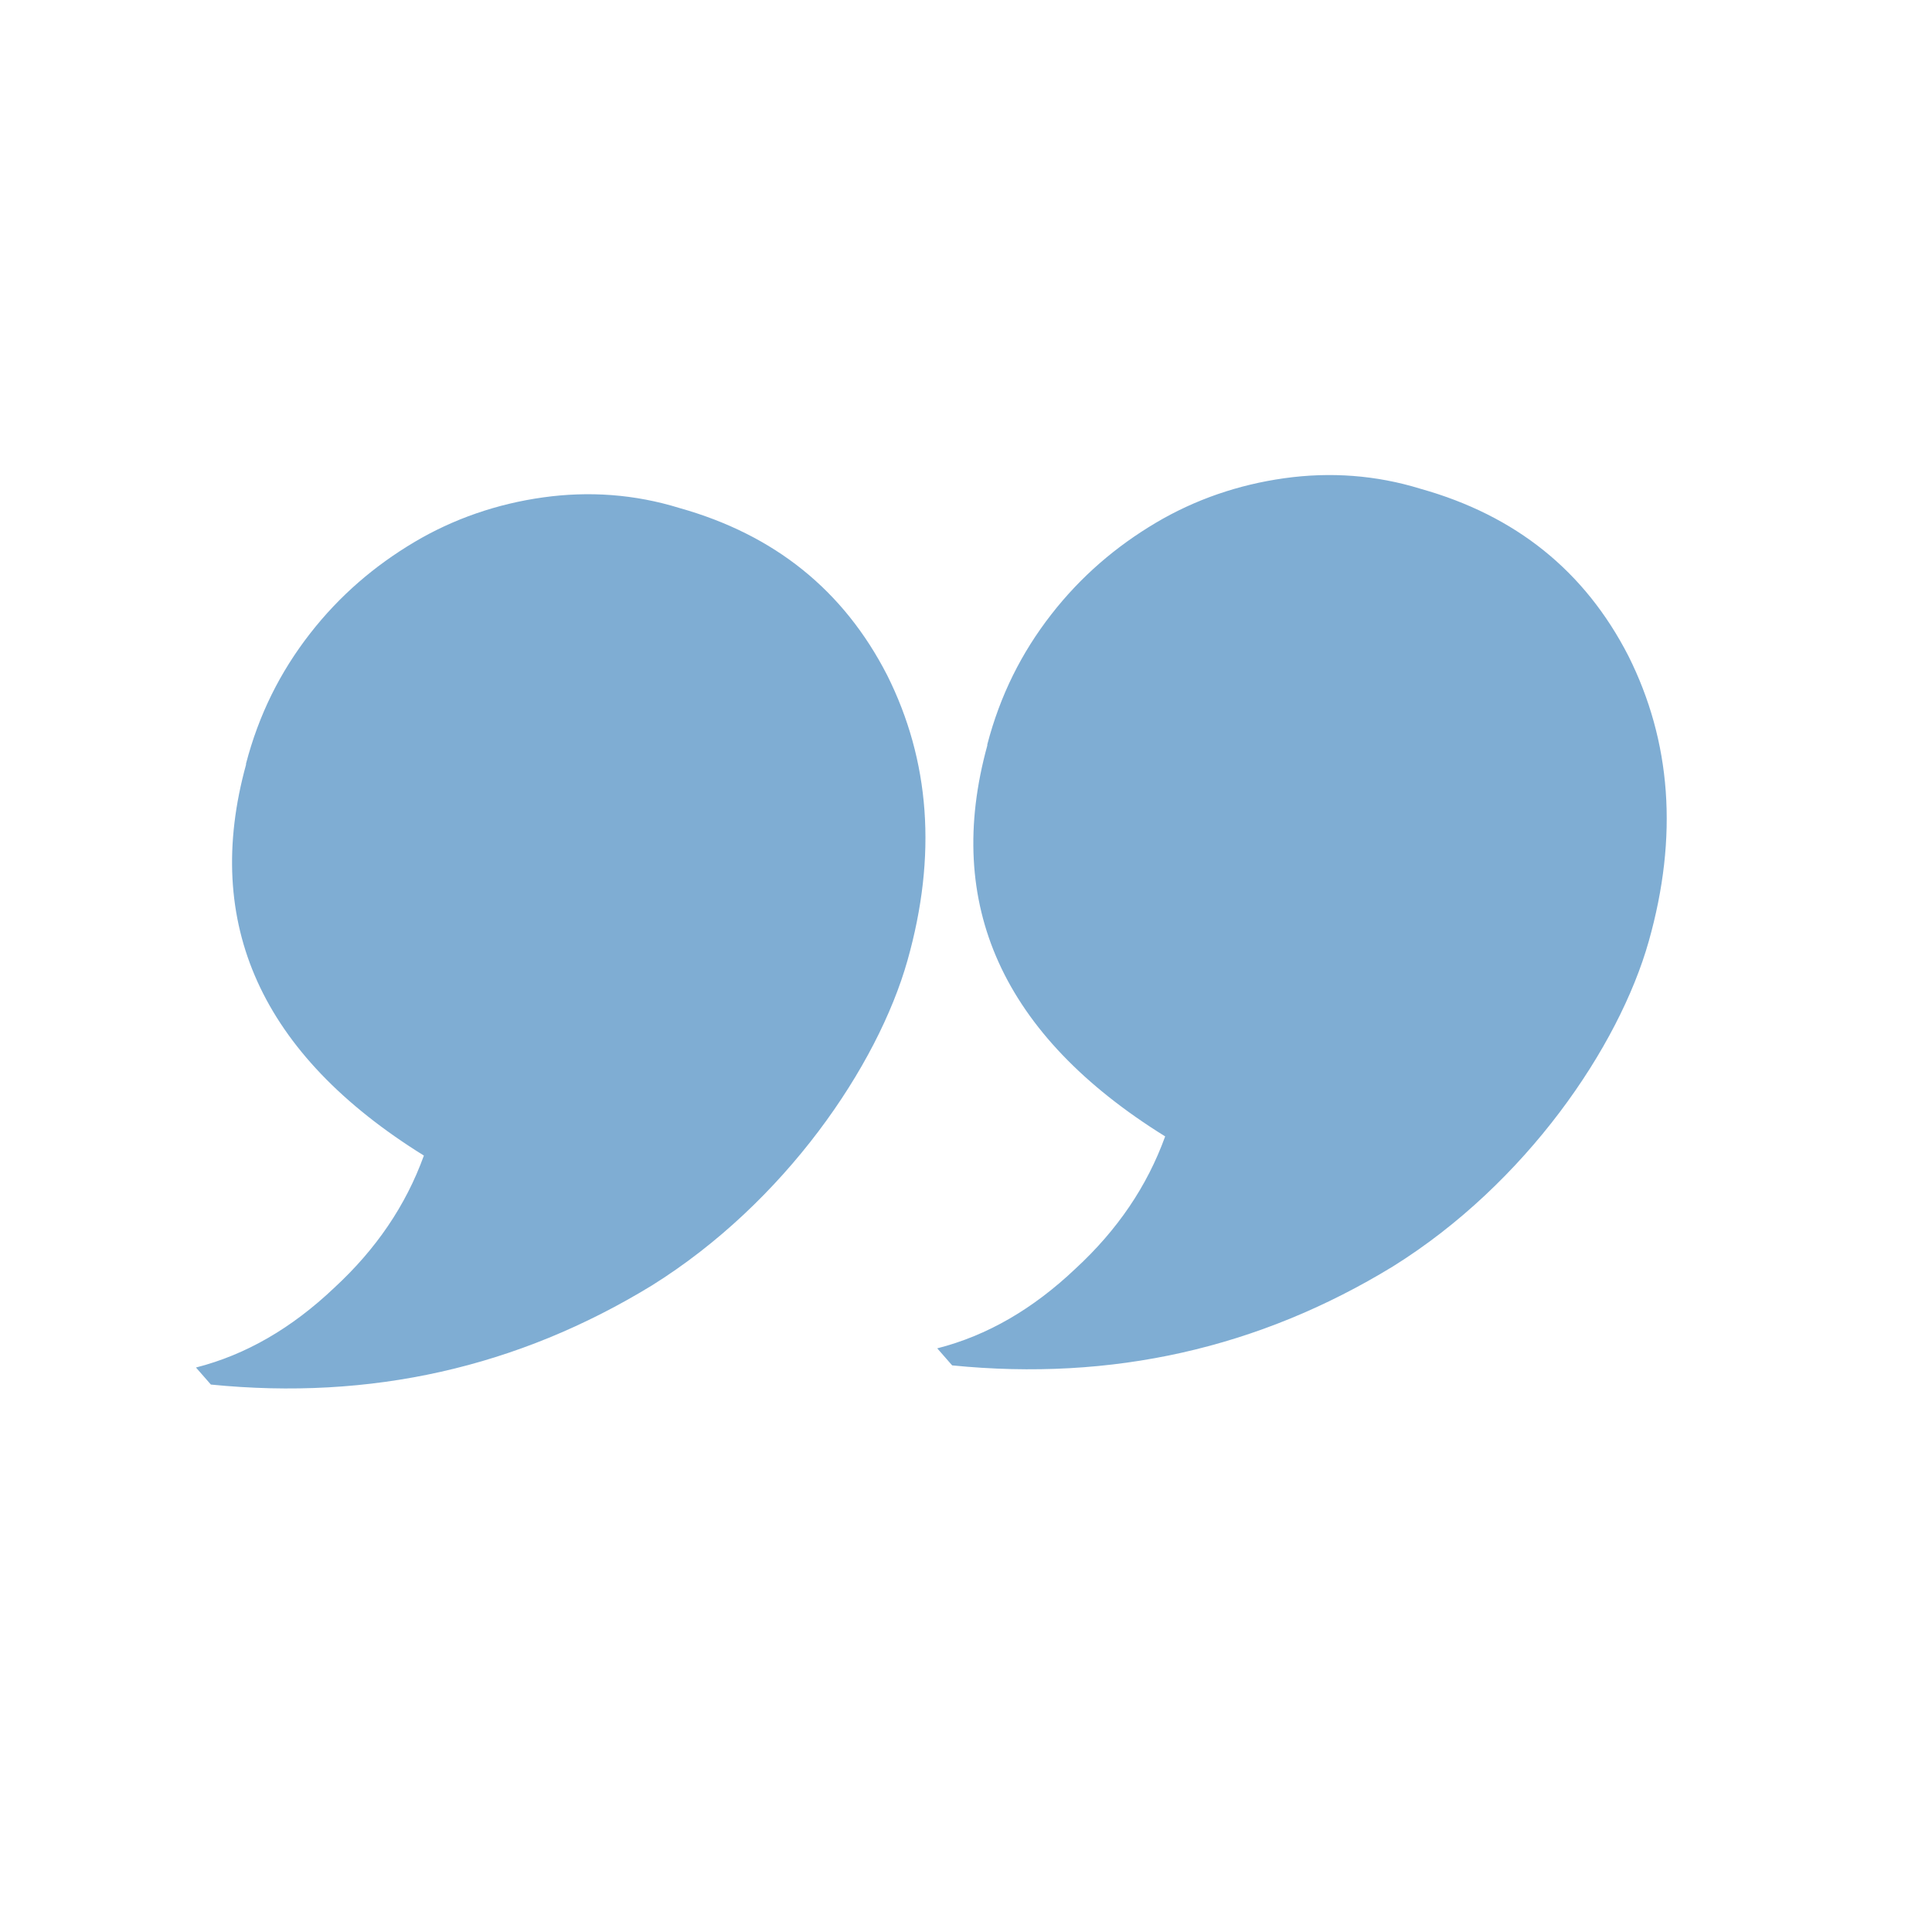
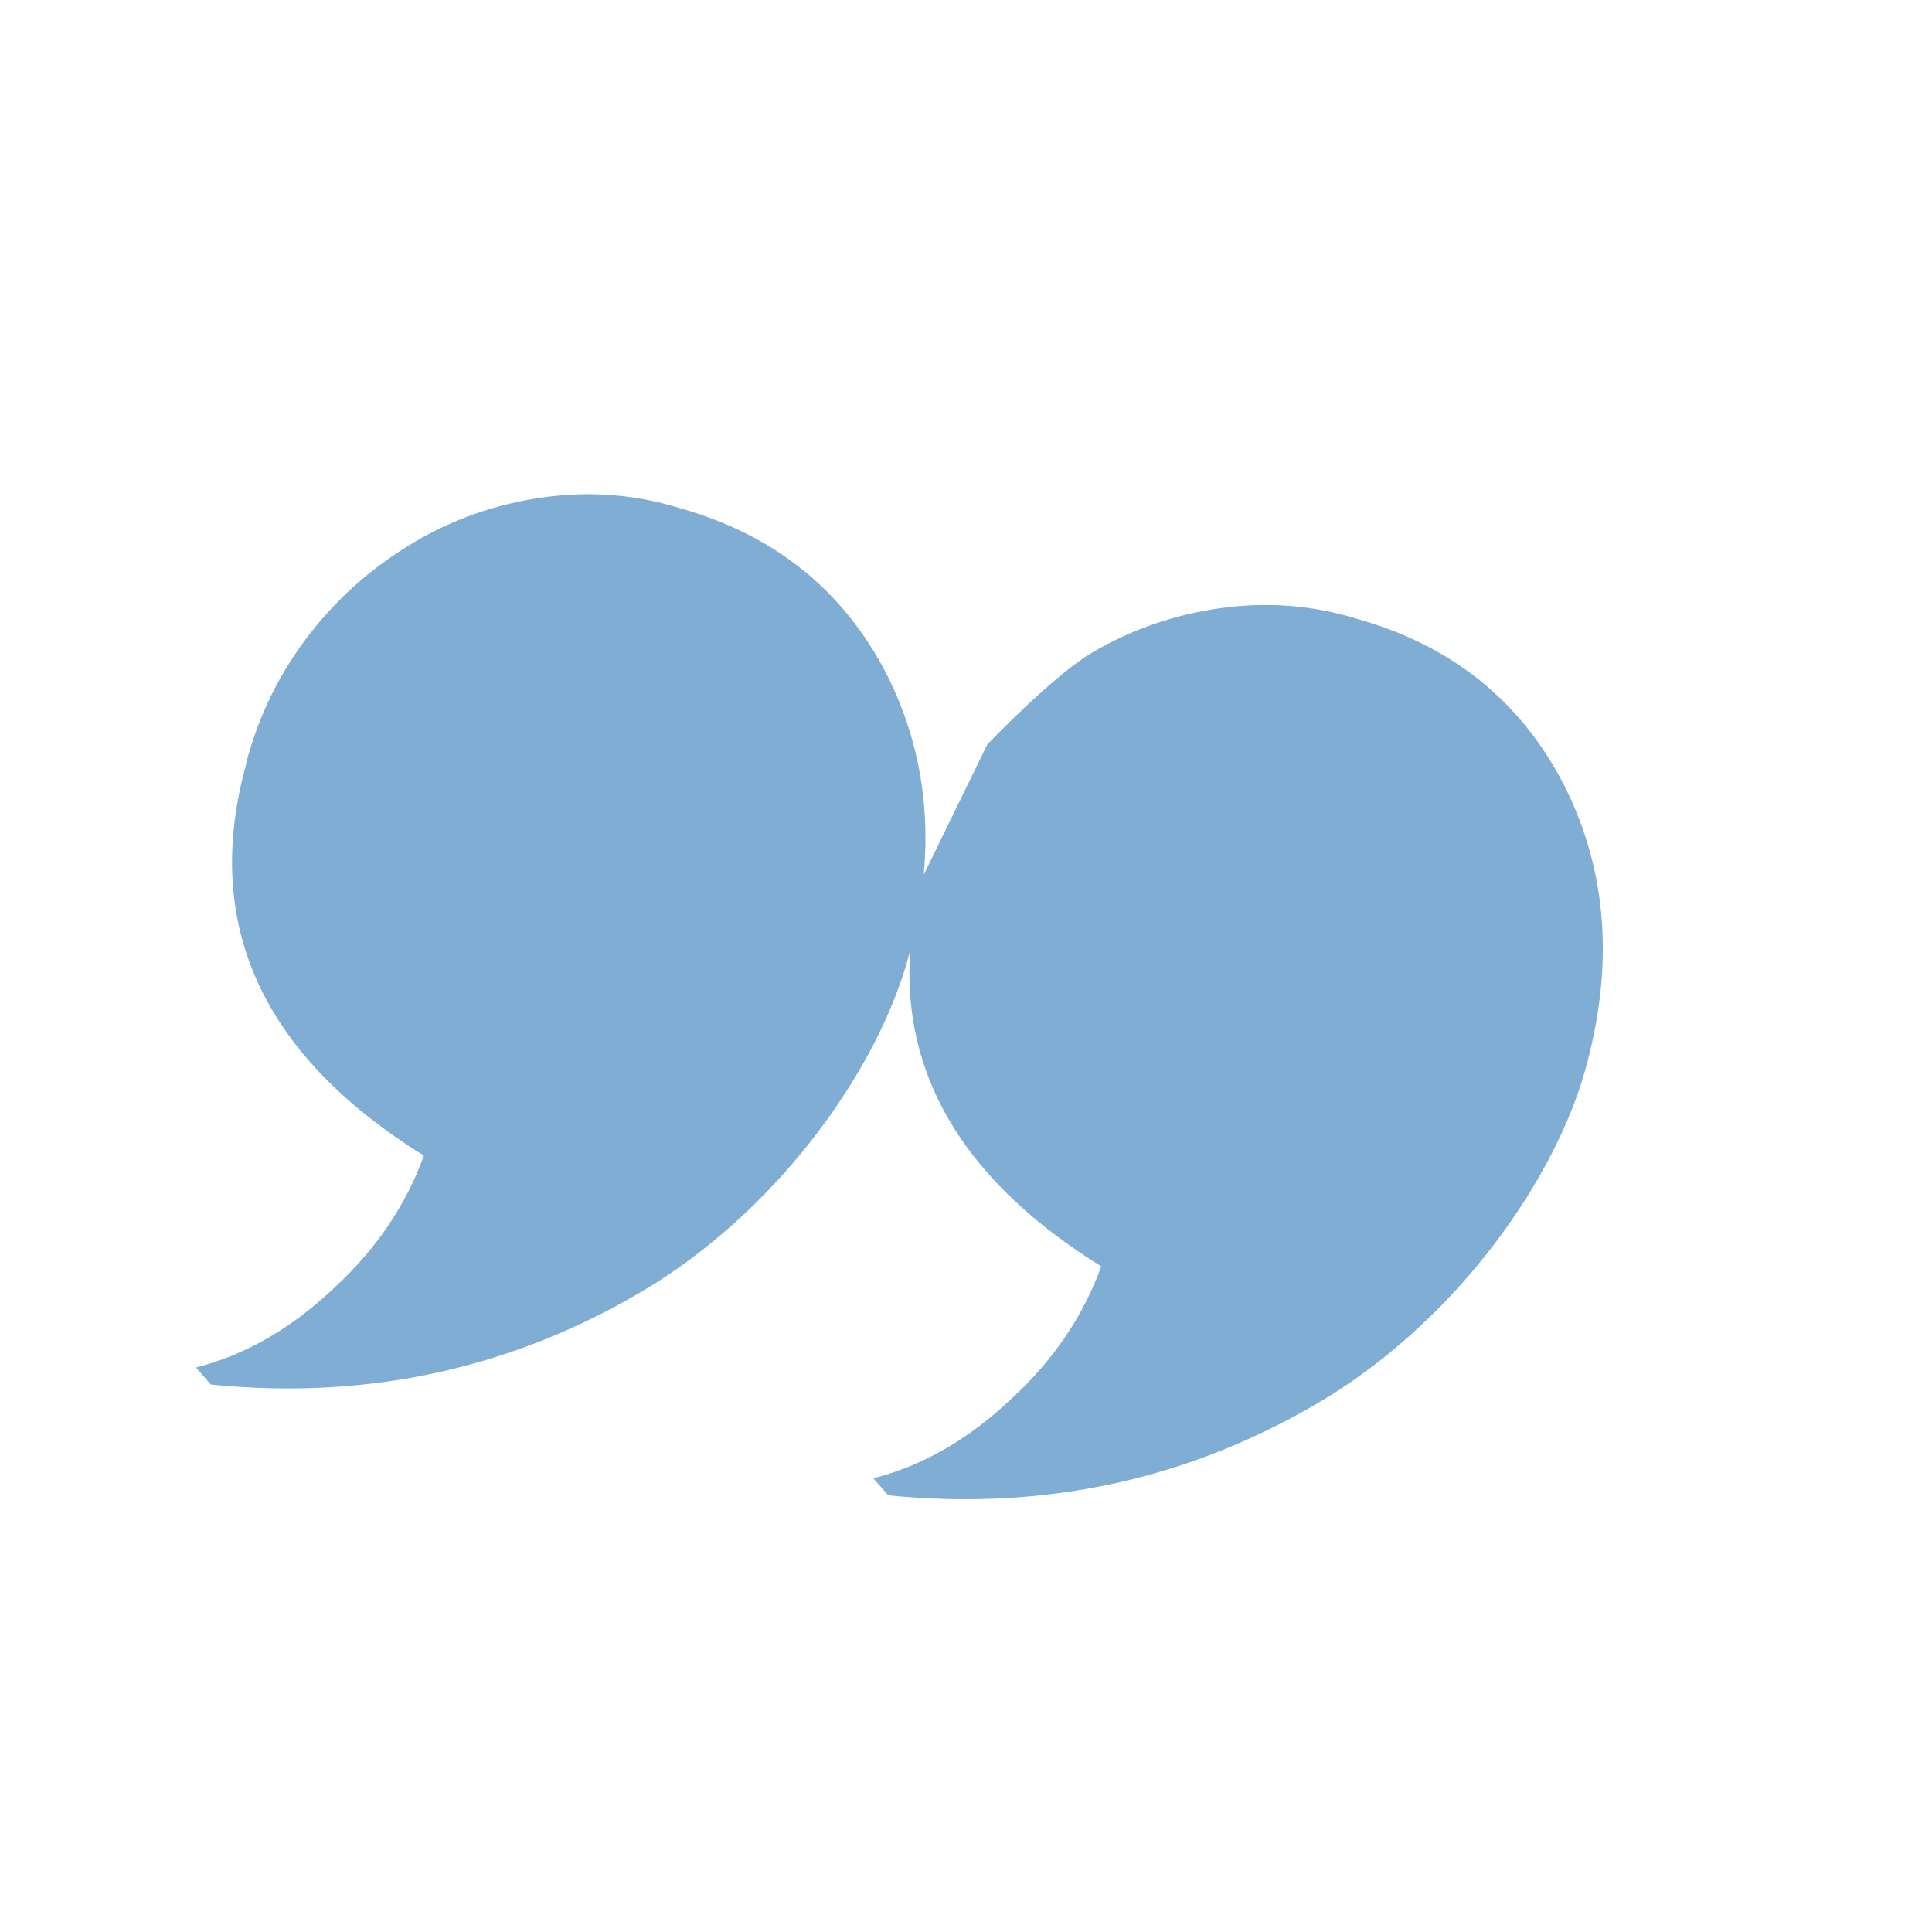
<svg xmlns="http://www.w3.org/2000/svg" id="Layer_1" data-name="Layer 1" version="1.1" viewBox="0 0 181.4 181.4">
  <defs>
    <style>
      .cls-1 {
        fill: #005da9;
        opacity: .5;
        stroke-width: 0px;
      }
    </style>
  </defs>
-   <path class="cls-1" d="M92.7,69.9c1.2-4.6,3.2-8.6,6-12.2s6.1-6.4,9.8-8.6,7.8-3.6,12.1-4.2c4.3-.6,8.6-.3,12.8,1,8.9,2.5,15.4,7.7,19.5,15.7,4,8,4.7,16.9,1.9,26.8s-11.5,22.7-24,30.5c-12.6,7.7-26.4,10.8-41.4,9.3l-1.4-1.6c4.7-1.2,9-3.7,13-7.5,3.9-3.6,6.7-7.7,8.4-12.4-15.3-9.5-20.8-21.8-16.7-36.7ZM23.1,71.7c1.2-4.6,3.2-8.6,6-12.2,2.8-3.6,6.1-6.4,9.8-8.6,3.7-2.2,7.8-3.6,12.1-4.2,4.3-.6,8.6-.3,12.8,1,8.9,2.5,15.4,7.7,19.5,15.7,4,8,4.7,16.9,1.9,26.8s-11.5,22.7-24,30.5c-12.6,7.7-26.4,10.8-41.4,9.3l-1.4-1.6c4.7-1.2,9-3.7,13-7.5,3.9-3.6,6.7-7.7,8.4-12.4-15.3-9.5-20.8-21.8-16.7-36.7Z" />
+   <path class="cls-1" d="M92.7,69.9s6.1-6.4,9.8-8.6,7.8-3.6,12.1-4.2c4.3-.6,8.6-.3,12.8,1,8.9,2.5,15.4,7.7,19.5,15.7,4,8,4.7,16.9,1.9,26.8s-11.5,22.7-24,30.5c-12.6,7.7-26.4,10.8-41.4,9.3l-1.4-1.6c4.7-1.2,9-3.7,13-7.5,3.9-3.6,6.7-7.7,8.4-12.4-15.3-9.5-20.8-21.8-16.7-36.7ZM23.1,71.7c1.2-4.6,3.2-8.6,6-12.2,2.8-3.6,6.1-6.4,9.8-8.6,3.7-2.2,7.8-3.6,12.1-4.2,4.3-.6,8.6-.3,12.8,1,8.9,2.5,15.4,7.7,19.5,15.7,4,8,4.7,16.9,1.9,26.8s-11.5,22.7-24,30.5c-12.6,7.7-26.4,10.8-41.4,9.3l-1.4-1.6c4.7-1.2,9-3.7,13-7.5,3.9-3.6,6.7-7.7,8.4-12.4-15.3-9.5-20.8-21.8-16.7-36.7Z" />
</svg>